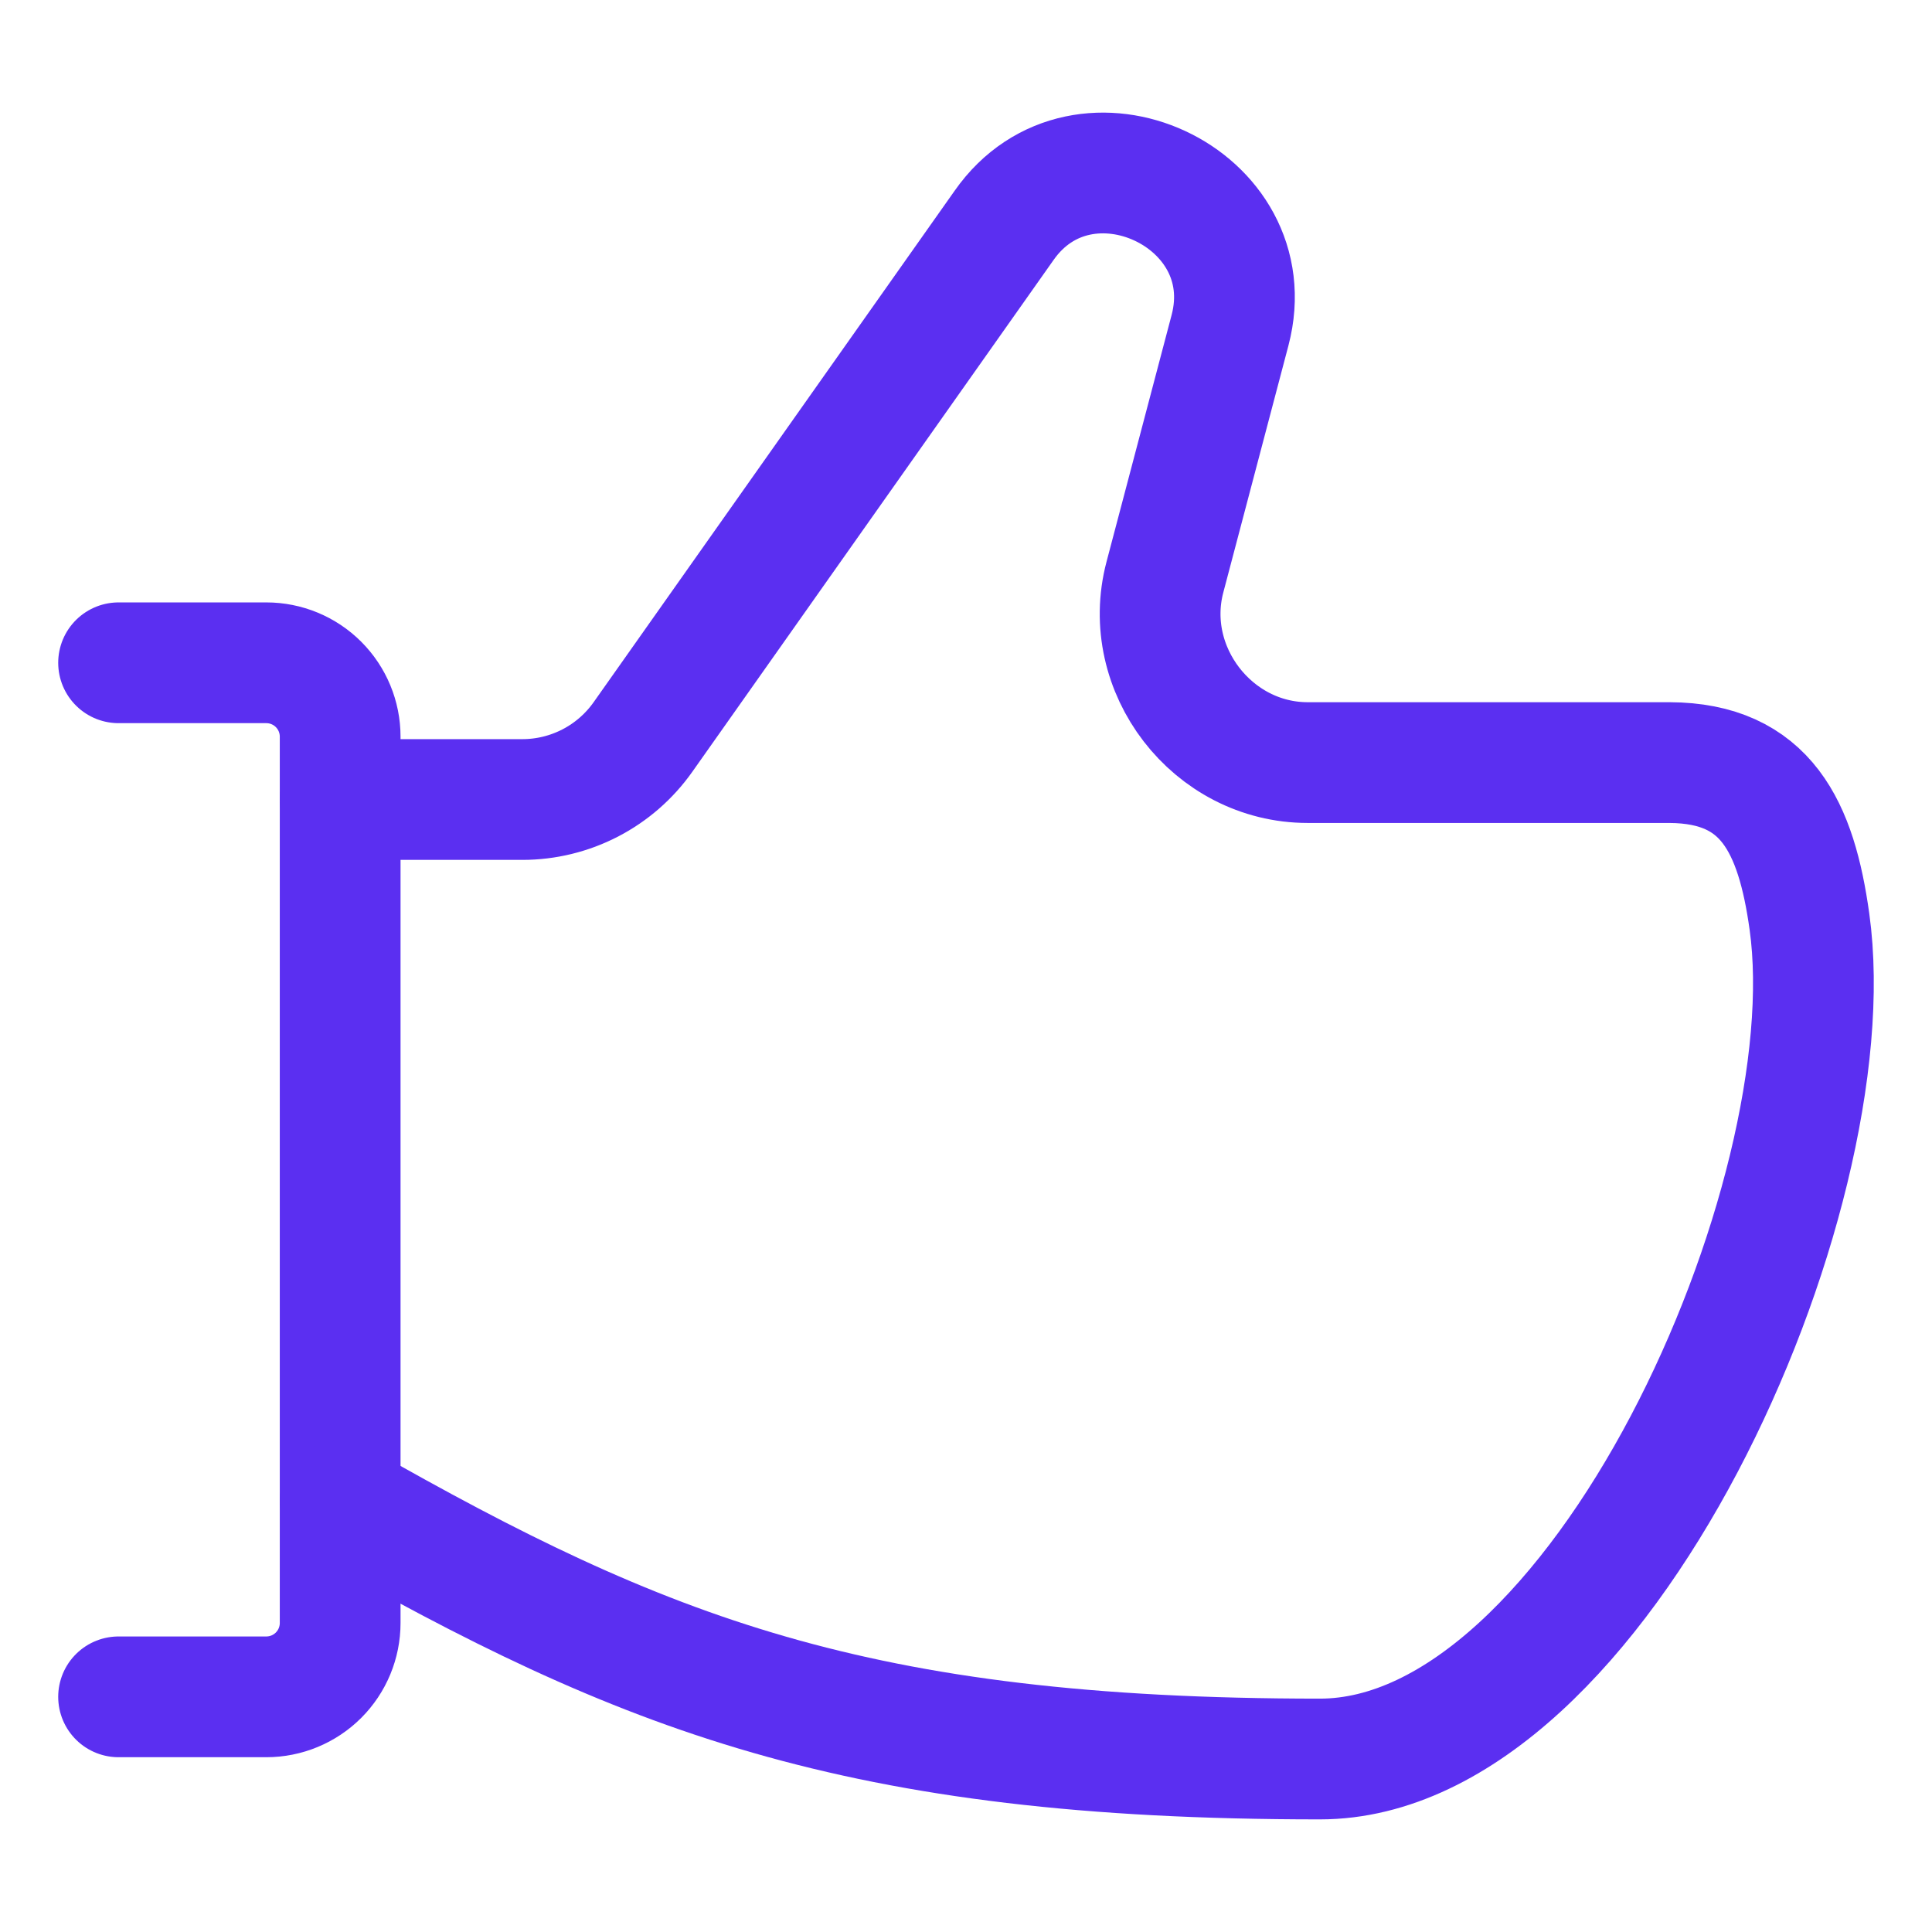
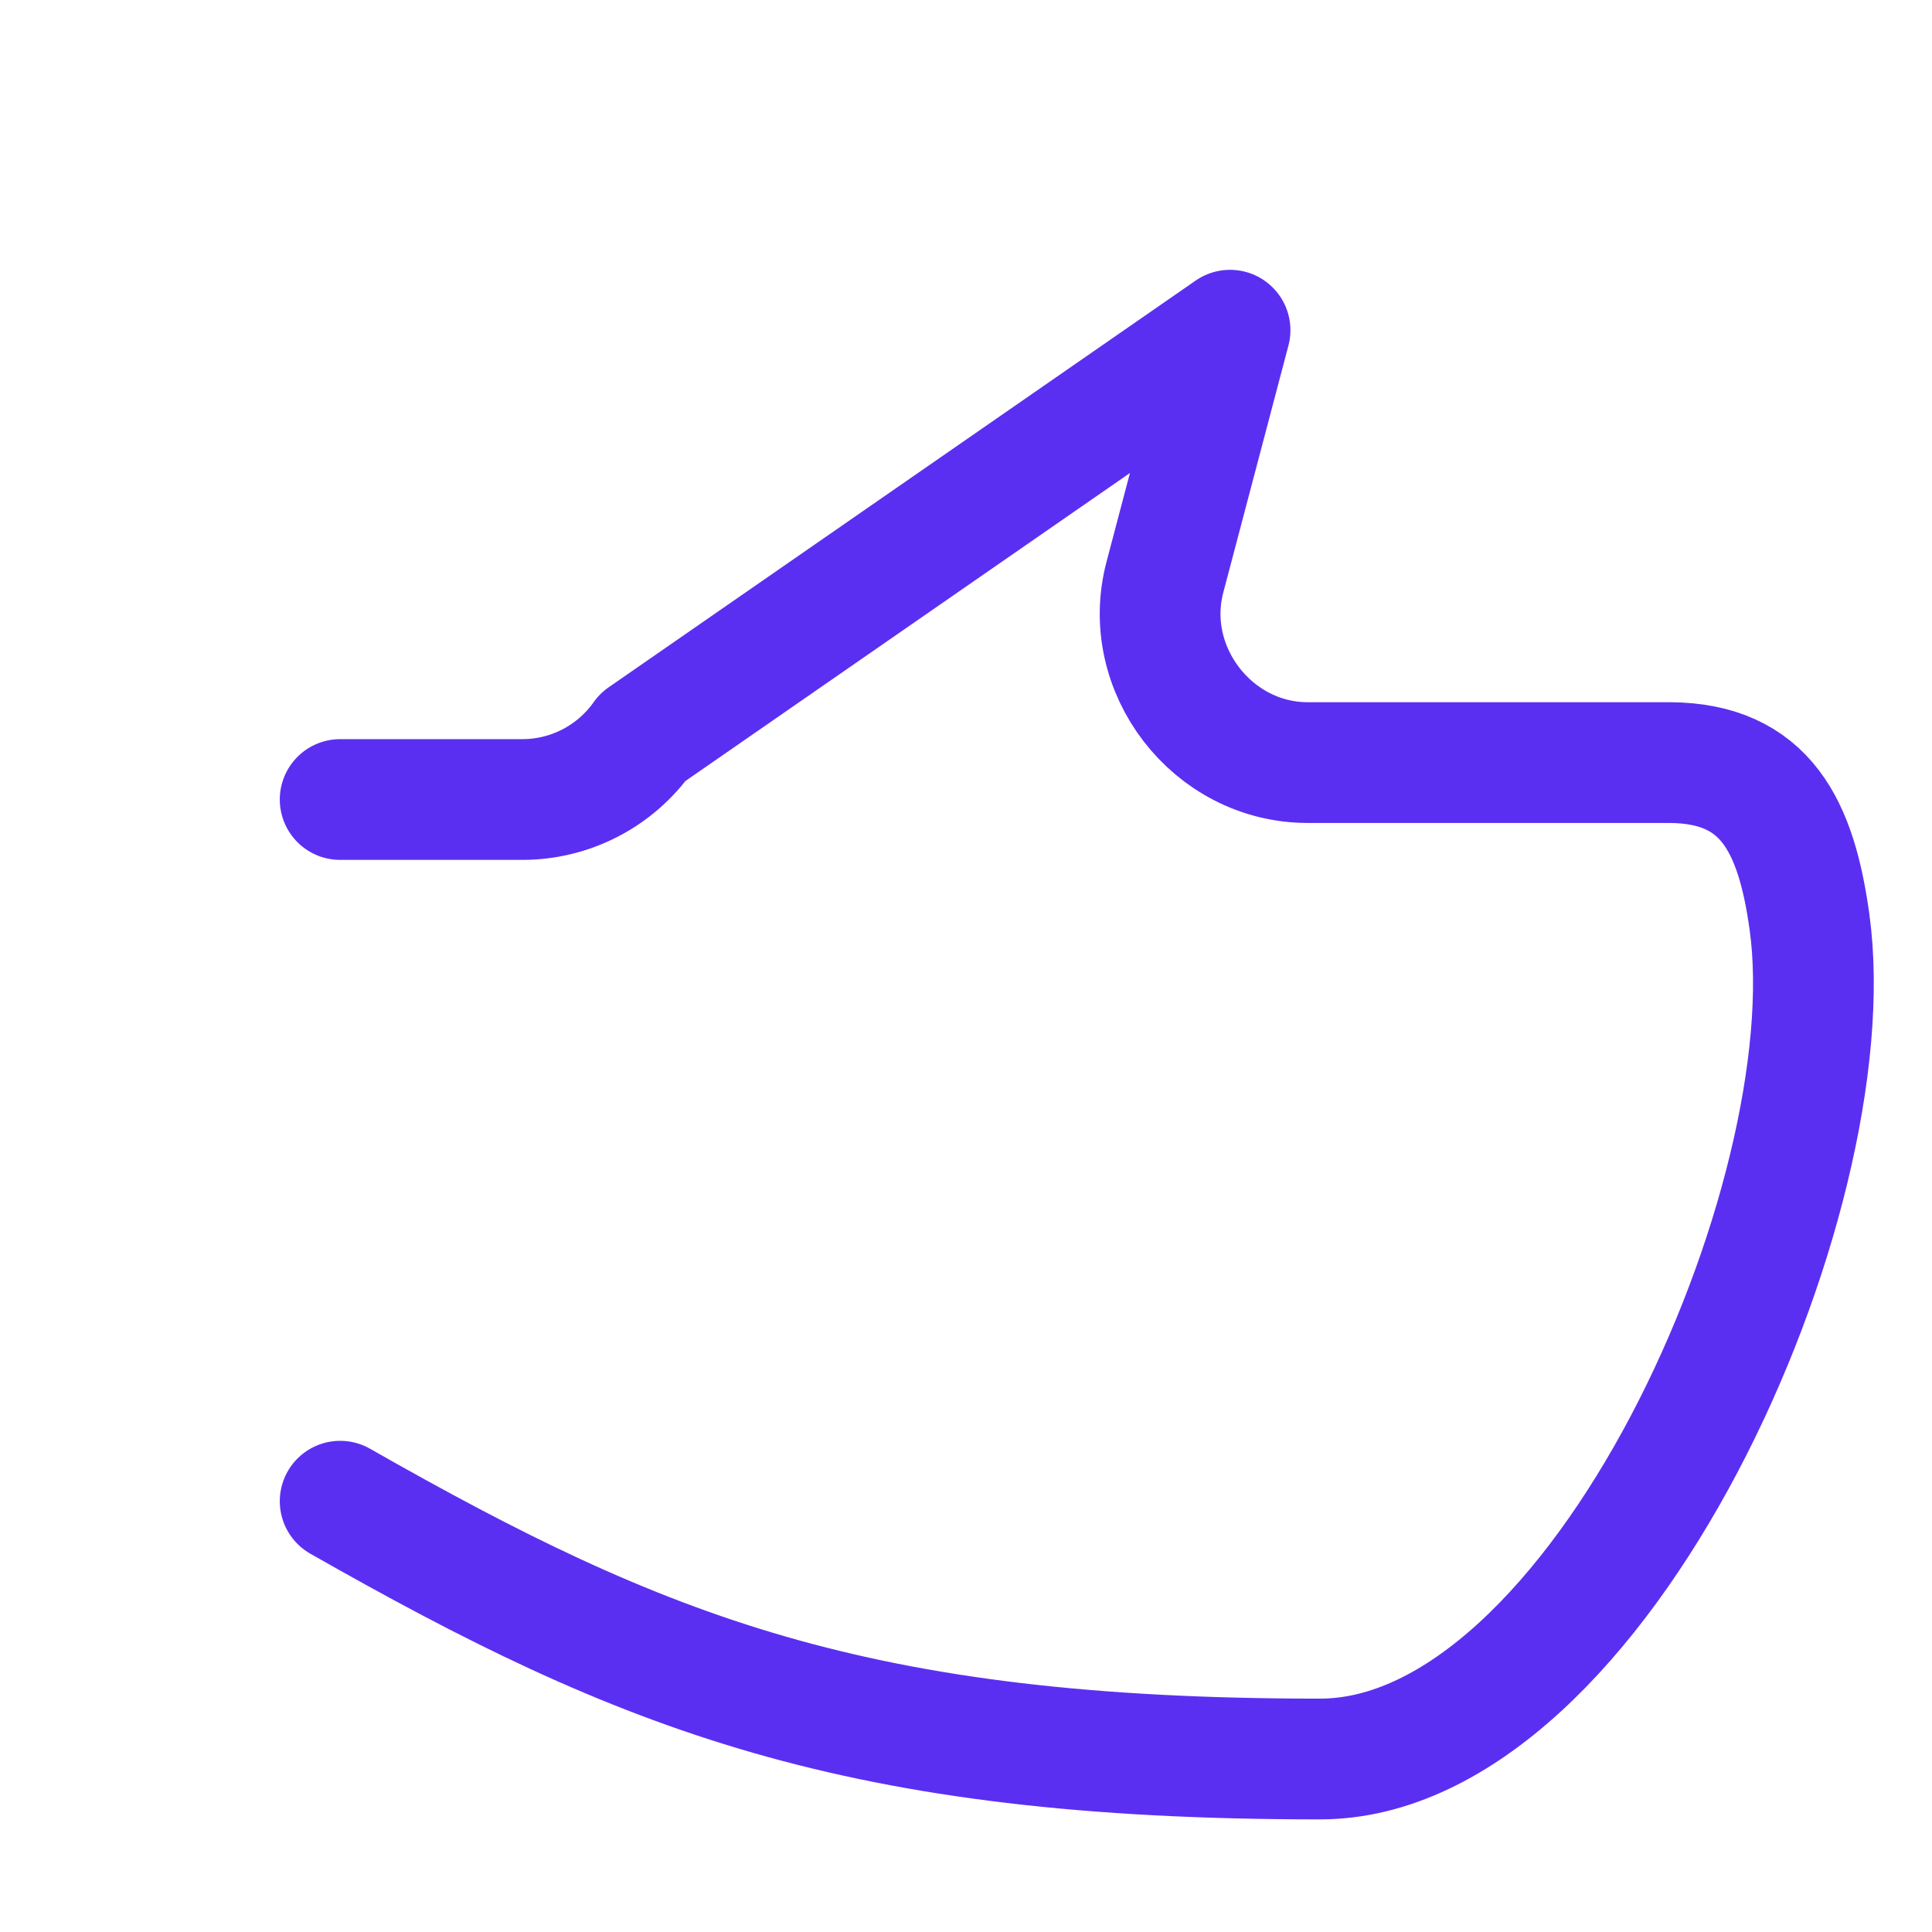
<svg xmlns="http://www.w3.org/2000/svg" fill="none" viewBox="-9.375 -9.375 300 300" id="Like-2--Streamline-Ultimate.svg" height="300" width="300">
  <desc>Like 2 Streamline Icon: https://streamlinehq.com</desc>
-   <path stroke="#5b2ff1" stroke-linecap="round" stroke-linejoin="round" d="M9.038 93.542H31.976c3.042 0 5.959 1.208 8.11 3.359 2.151 2.151 3.359 5.068 3.359 8.11V242.64c0 3.042 -1.208 5.959 -3.359 8.111 -2.151 2.15 -5.068 3.359 -8.11 3.359H9.038" stroke-width="18.75" />
-   <path stroke="#5b2ff1" stroke-linecap="round" stroke-linejoin="round" d="M43.445 223.731c47.023 26.764 80.066 40.032 152.138 40.032 43.462 0 82.004 -87.034 76.011 -130.036 -2.05 -14.711 -6.725 -24.611 -21.704 -24.688h-56.2c-14.807 0.001 -25.957 -14.471 -22.181 -28.788l10.116 -38.353c5.429 -20.648 -22.852 -33.753 -35.095 -16.263L90.469 105.06c-2.118 3.001 -4.925 5.45 -8.186 7.141 -3.261 1.69 -6.881 2.573 -10.554 2.573H43.445" stroke-width="18.75" />
+   <path stroke="#5b2ff1" stroke-linecap="round" stroke-linejoin="round" d="M43.445 223.731c47.023 26.764 80.066 40.032 152.138 40.032 43.462 0 82.004 -87.034 76.011 -130.036 -2.05 -14.711 -6.725 -24.611 -21.704 -24.688h-56.2c-14.807 0.001 -25.957 -14.471 -22.181 -28.788l10.116 -38.353L90.469 105.06c-2.118 3.001 -4.925 5.45 -8.186 7.141 -3.261 1.69 -6.881 2.573 -10.554 2.573H43.445" stroke-width="18.75" />
</svg>